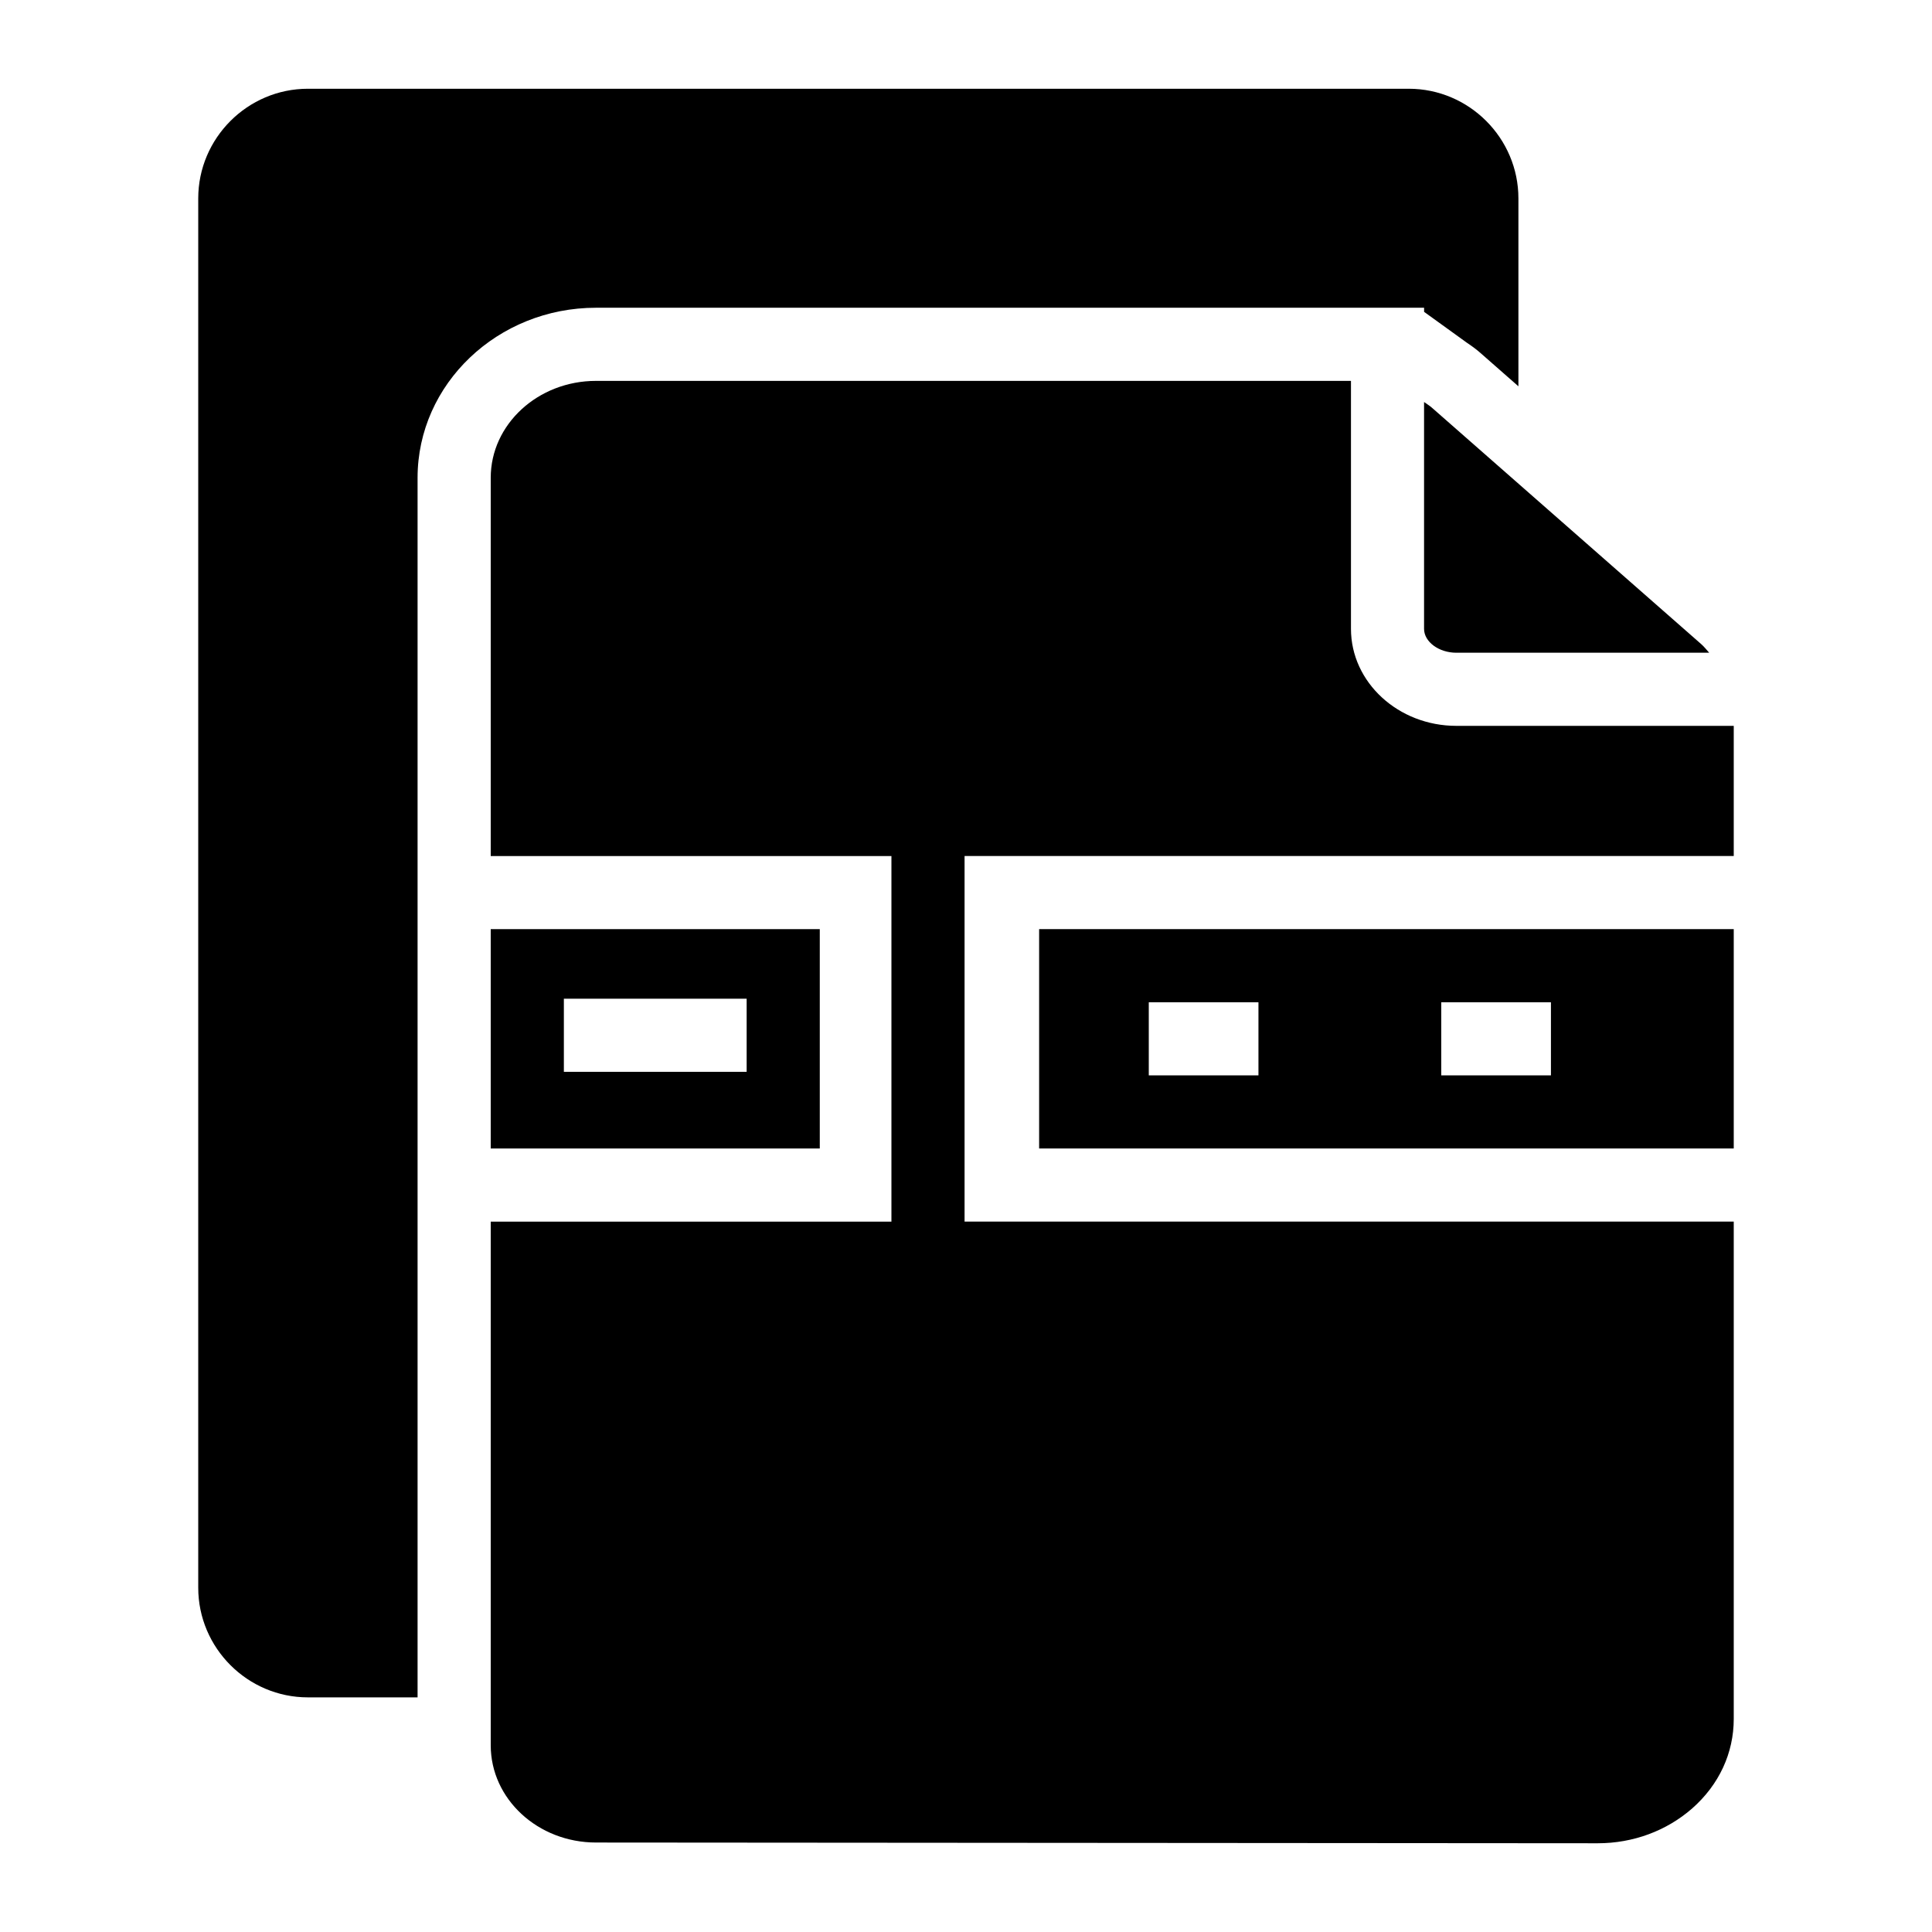
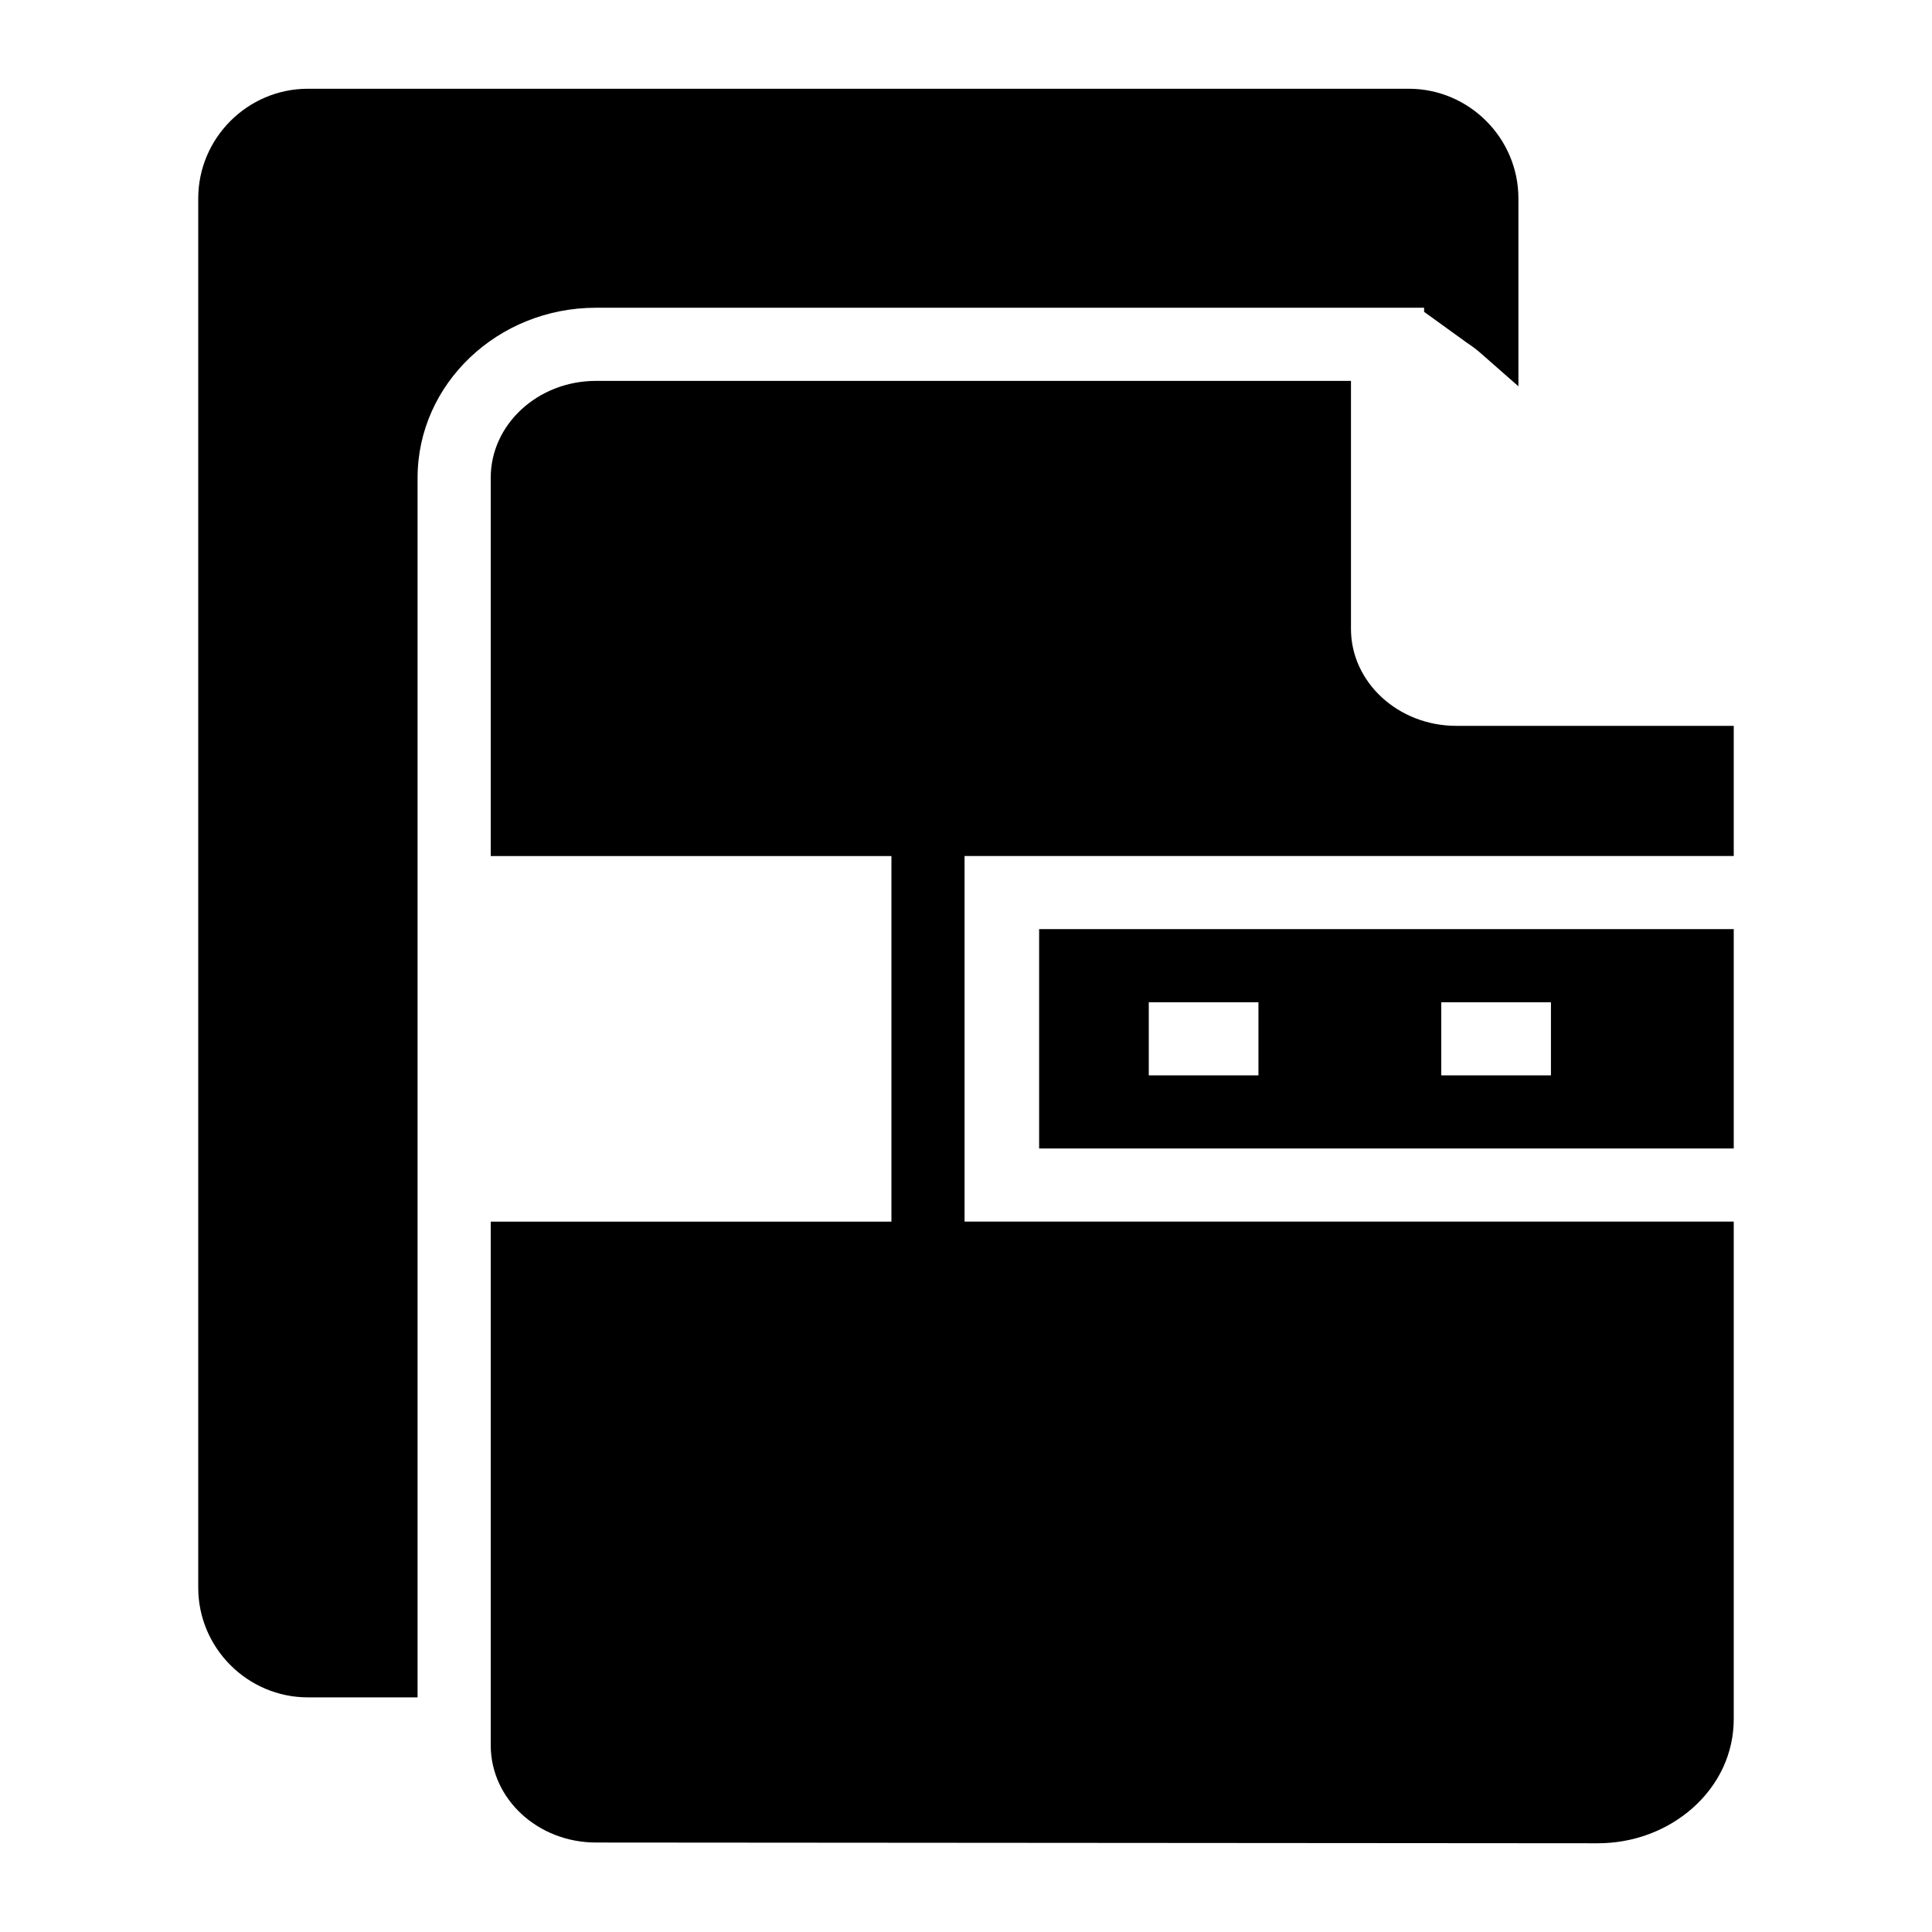
<svg xmlns="http://www.w3.org/2000/svg" fill="#000000" width="800px" height="800px" version="1.1" viewBox="144 144 512 512">
  <g>
    <path d="m502.02 225.55h19.379v1.09l11.344 8.191c1.316 0.879 2.441 1.703 3.5 2.629l10.152 8.914v-49.789c0-15.988-13.078-29.066-29.066-29.066h-291.73c-15.988 0-29.066 13.078-29.066 29.066v368.17c0 15.988 13.078 29.066 29.066 29.066h29.062v-323.21c0-24.848 21.211-45.055 47.289-45.055z" />
-     <path d="m361.25 390.23h-87.203v58.133h87.203zm-19.379 37.816h-48.441v-19.379h48.441z" />
    <path d="m419.38 448.36h184.08v-58.133h-184.08zm106.57-38.754h29.066v19.379h-29.066zm-77.512 0h29.066v19.379h-29.066z" />
-     <path d="m521.39 250.54v60.113c0 3.434 3.918 6.328 8.555 6.328h67.008c-0.695-0.773-1.324-1.59-2.121-2.289l-71.406-62.684c-0.633-0.551-1.355-0.977-2.035-1.469z" />
    <path d="m529.95 336.36c-15.402 0-27.93-11.535-27.93-25.707v-65.719l-200.07 0.004c-15.406 0-27.902 11.527-27.902 25.672v100.25h106.19v96.887h-106.19v138.77c0 14.242 12.5 25.773 27.902 25.773l265.37 0.195h0.098c9.398 0 18.215-3.293 24.996-9.203 7.172-6.301 11.047-14.73 11.047-23.742v-131.8h-203.84v-96.887h203.84v-34.496z" />
  </g>
</svg>